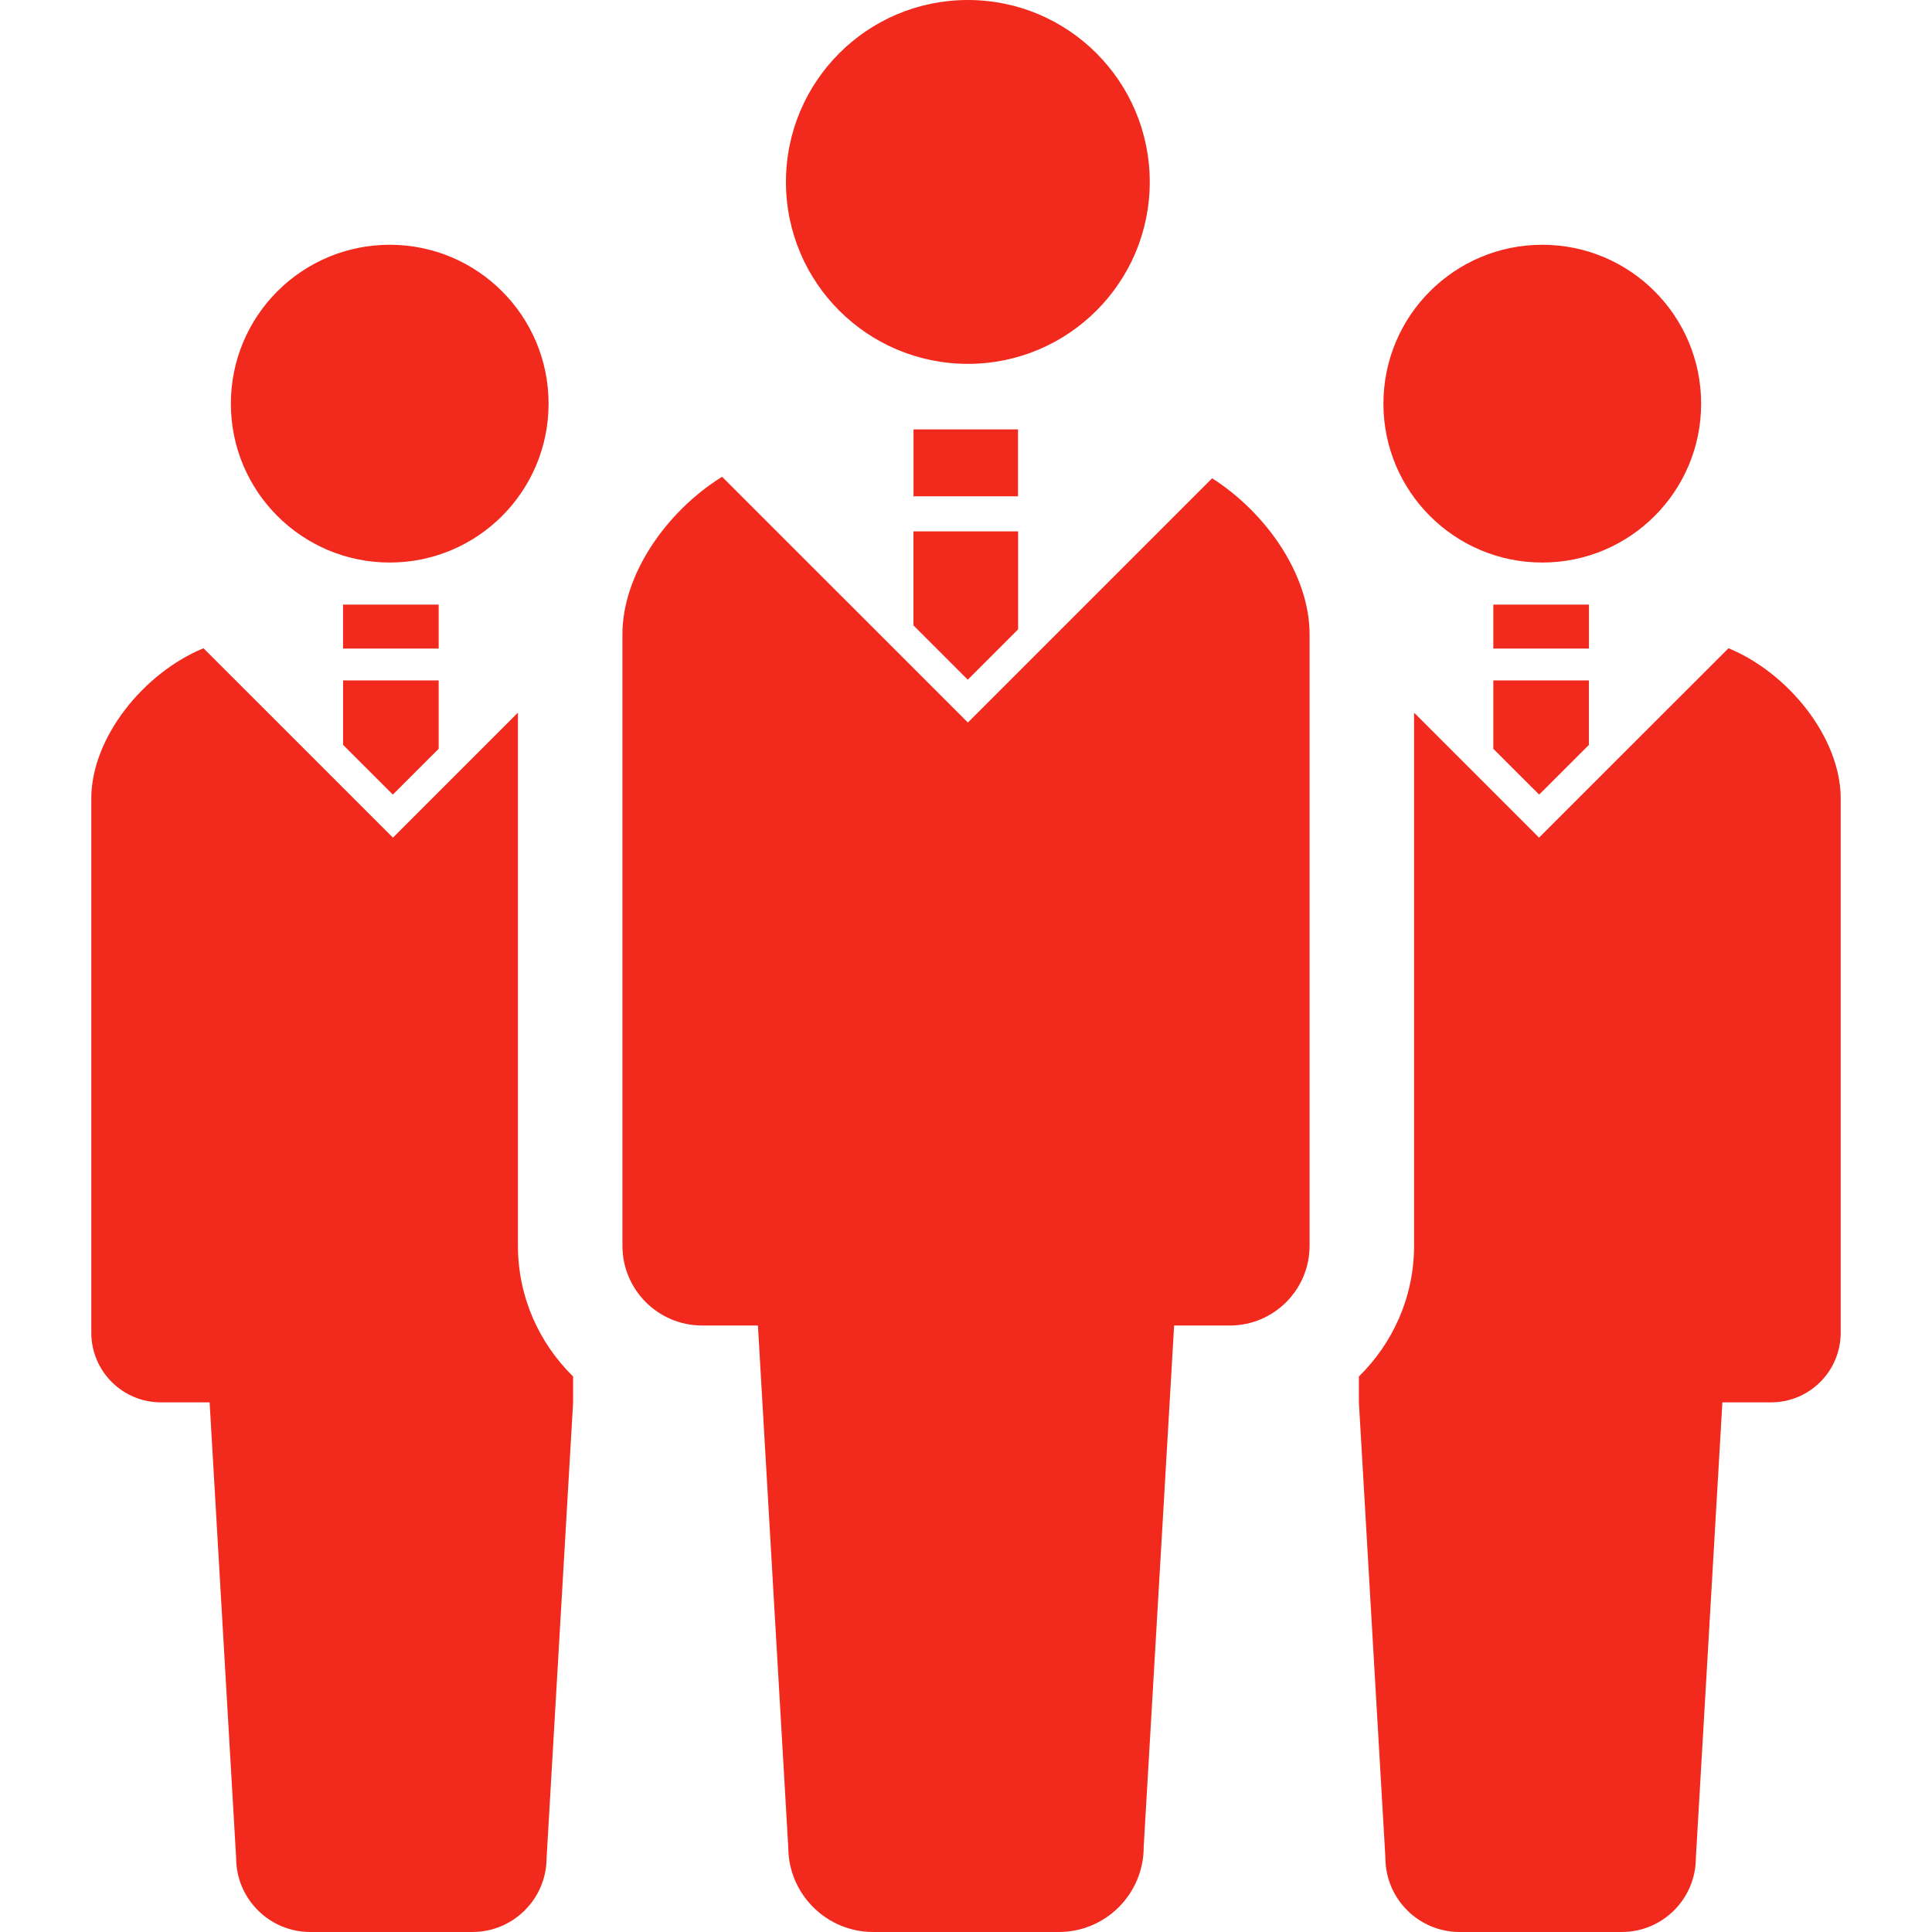
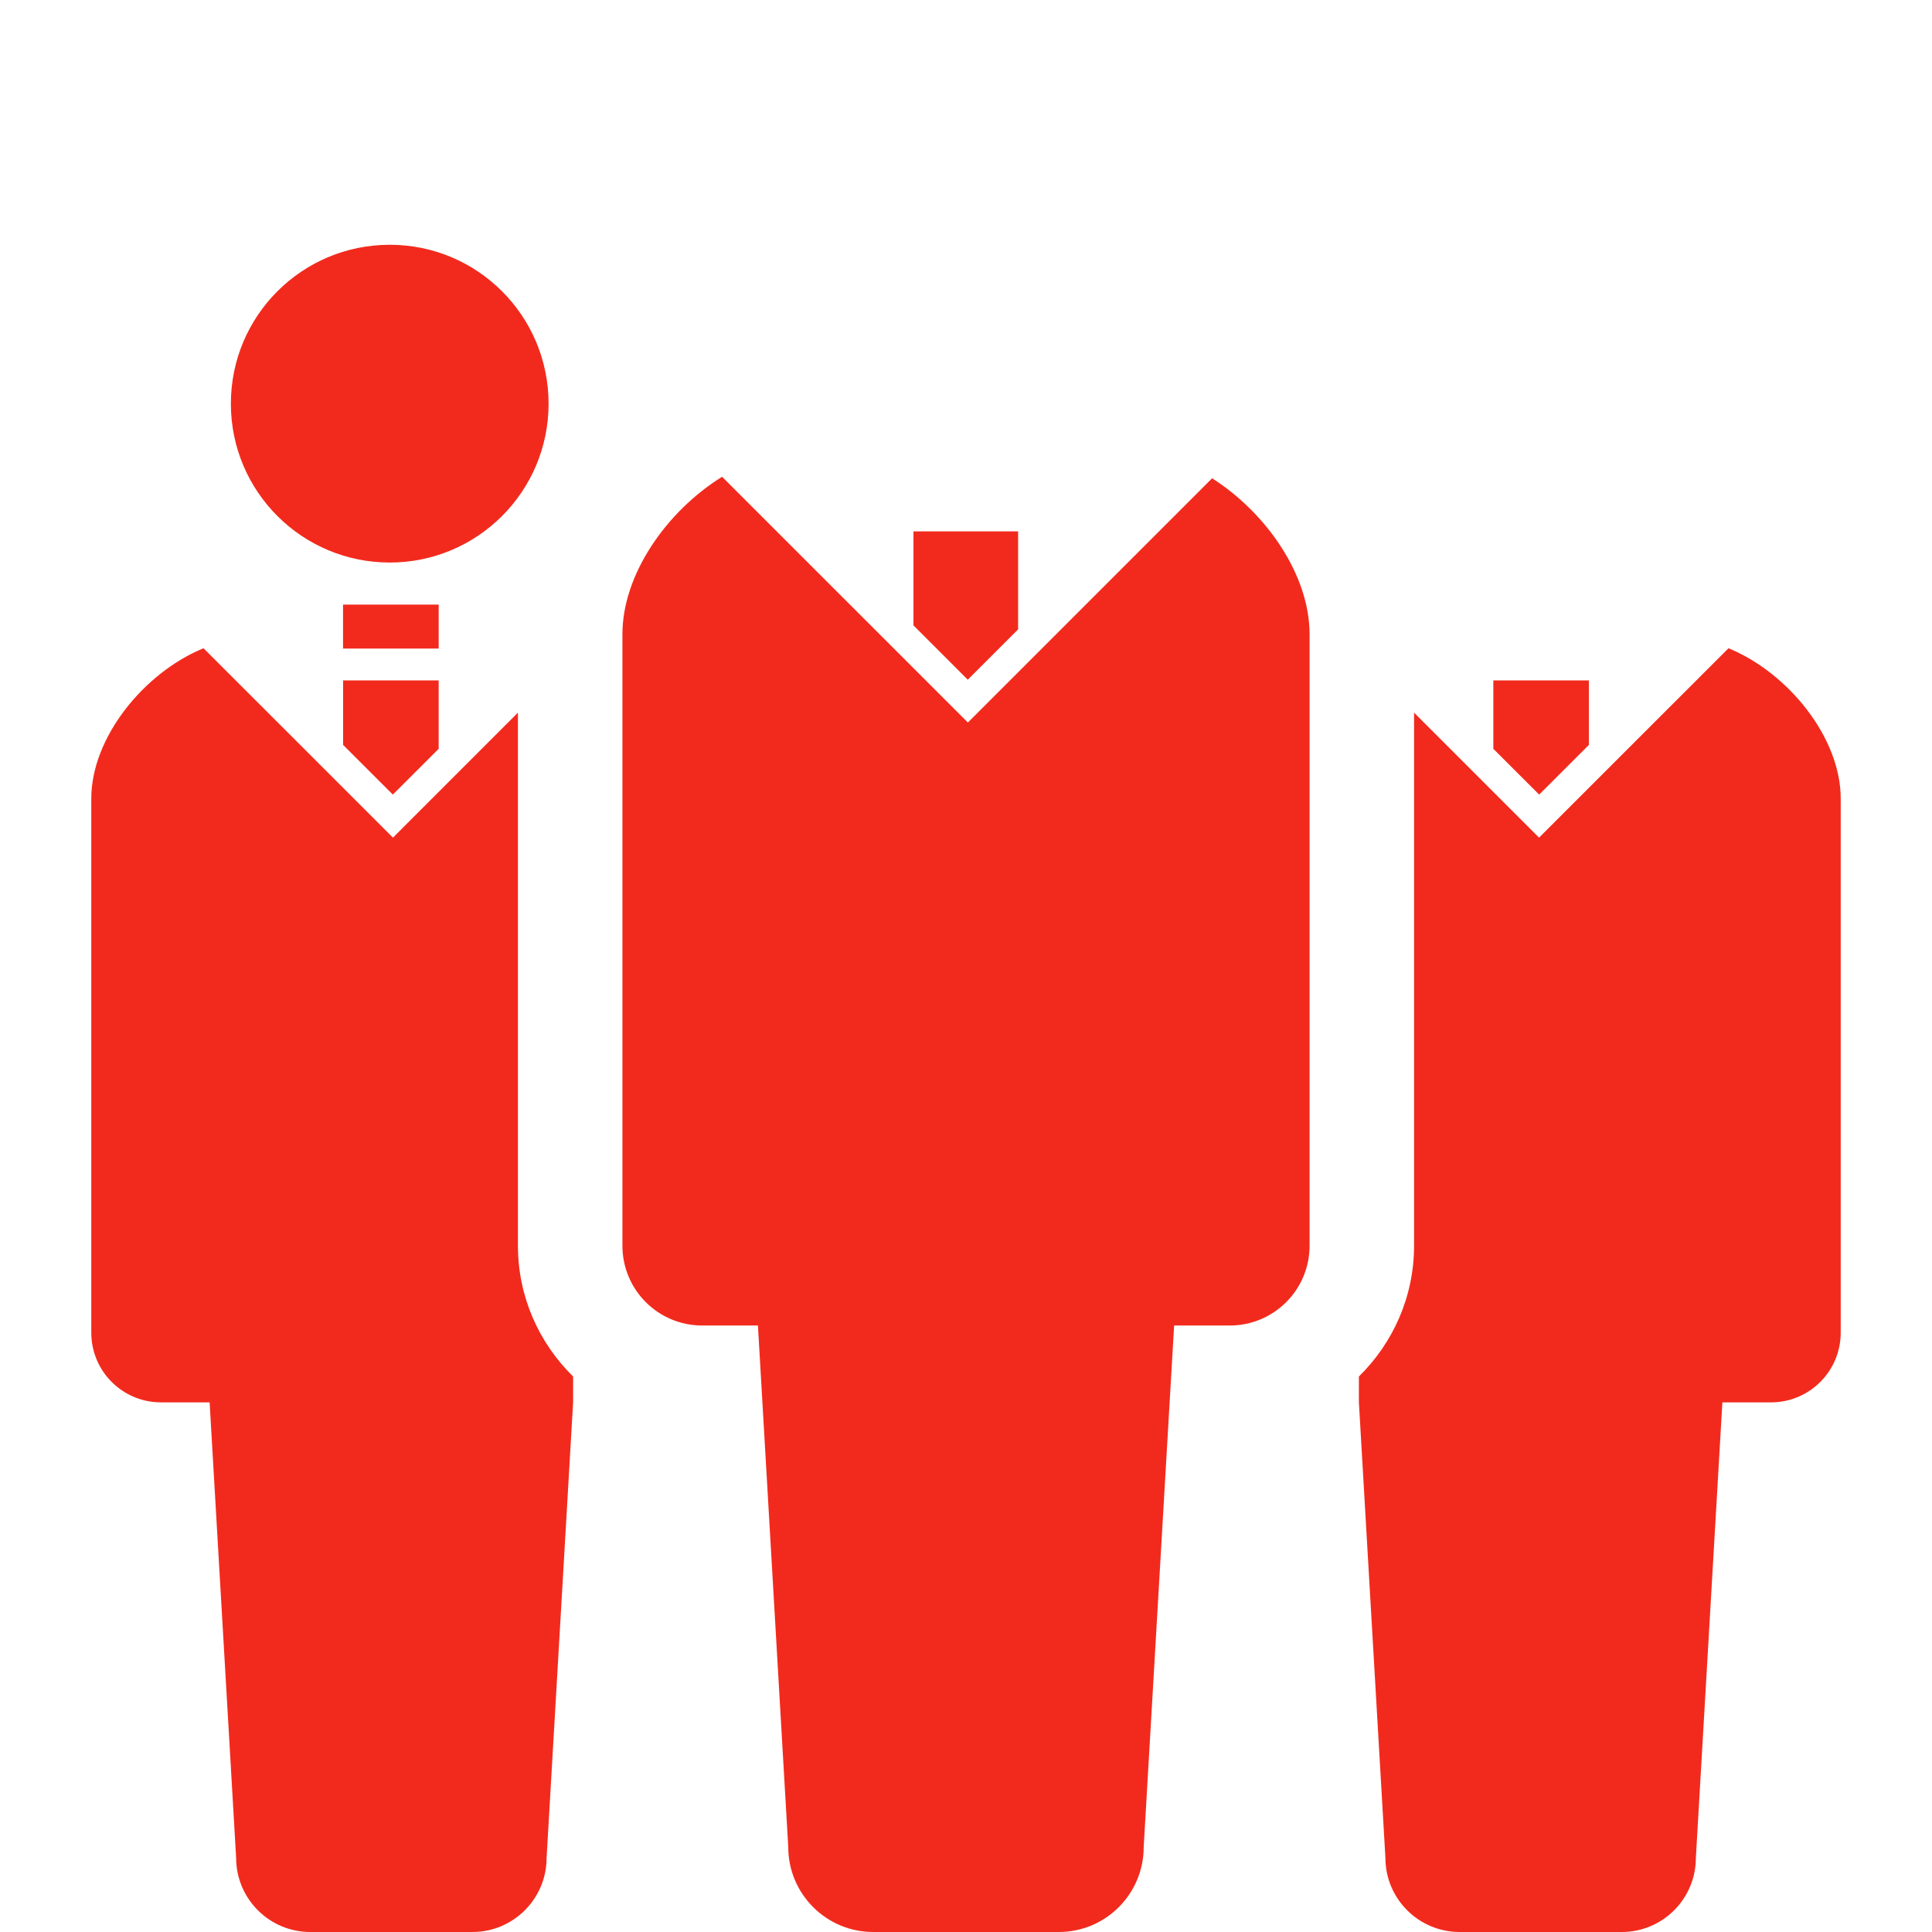
<svg xmlns="http://www.w3.org/2000/svg" width="36" height="36" viewBox="0 0 36 36" fill="none">
  <g clip-path="url(#clip0_11_193)">
-     <path d="M18.035 6.78C19.907 6.78 21.424 5.262 21.424 3.391C21.424 1.518 19.907 0 18.035 0C16.161 0 14.645 1.518 14.645 3.391C14.645 5.262 16.161 6.78 18.035 6.78Z" fill="#F22A1D" />
    <path d="M22.586 8.912L18.035 13.463L13.455 8.884C12.417 9.529 11.598 10.706 11.598 11.817V23.212C11.598 24.034 12.263 24.699 13.085 24.699C13.488 24.699 13.085 24.699 14.123 24.699L14.688 34.417C14.688 35.291 15.397 36 16.271 36C16.64 36 17.321 36 18 36C18.68 36 19.36 36 19.729 36C20.603 36 21.311 35.291 21.311 34.417L21.878 24.699C22.915 24.699 22.511 24.699 22.915 24.699C23.736 24.699 24.402 24.034 24.402 23.212V11.817C24.402 10.721 23.605 9.562 22.586 8.912Z" fill="#F22A1D" />
    <path d="M17.021 11.653L18.033 12.665L18.971 11.727V9.901H17.021V11.653Z" fill="#F22A1D" />
-     <path d="M18.969 8.001H17.022V9.248H18.969V8.001Z" fill="#F22A1D" />
-     <path d="M28.738 10.482C30.374 10.482 31.698 9.157 31.698 7.522C31.698 5.886 30.374 4.561 28.738 4.561C27.103 4.561 25.778 5.886 25.778 7.522C25.778 9.157 27.103 10.482 28.738 10.482Z" fill="#F22A1D" />
    <path d="M32.208 12.079L28.678 15.608L26.349 13.279V23.212C26.349 24.167 25.954 25.027 25.321 25.649V26.131L25.815 34.617C25.815 35.381 26.435 36 27.198 36C27.521 36 28.114 36 28.708 36C29.302 36 29.896 36 30.218 36C30.982 36 31.6 35.381 31.6 34.617L32.094 26.131C33 26.131 32.648 26.131 33 26.131C33.718 26.131 34.299 25.55 34.299 24.831V14.881C34.299 13.747 33.324 12.538 32.208 12.079Z" fill="#F22A1D" />
    <path d="M28.68 14.806L29.607 13.88V12.679H27.826V13.953L28.68 14.806Z" fill="#F22A1D" />
-     <path d="M29.608 11.266H27.826V12.085H29.608V11.266Z" fill="#F22A1D" />
    <path d="M7.263 10.482C8.897 10.482 10.222 9.157 10.222 7.522C10.222 5.886 8.897 4.561 7.263 4.561C5.626 4.561 4.302 5.886 4.302 7.522C4.302 9.157 5.626 10.482 7.263 10.482Z" fill="#F22A1D" />
    <path d="M9.651 13.279L7.322 15.608L3.792 12.079C2.676 12.538 1.701 13.747 1.701 14.881V24.832C1.701 25.55 2.282 26.131 3 26.131C3.352 26.131 3 26.131 3.906 26.131L4.4 34.618C4.4 35.381 5.019 36 5.782 36C6.104 36 6.698 36 7.292 36C7.886 36 8.479 36 8.802 36C9.565 36 10.185 35.381 10.185 34.618L10.679 26.131V25.649C10.046 25.027 9.651 24.167 9.651 23.212V13.279H9.651Z" fill="#F22A1D" />
    <path d="M7.32 14.806L8.174 13.953V12.679H6.393V13.88L7.32 14.806Z" fill="#F22A1D" />
    <path d="M8.174 11.266H6.392V12.085H8.174V11.266Z" fill="#F22A1D" />
  </g>
  <defs>
    <clipPath id="clip0_11_193">
      <rect width="36" height="36" fill="white" />
    </clipPath>
  </defs>
</svg>